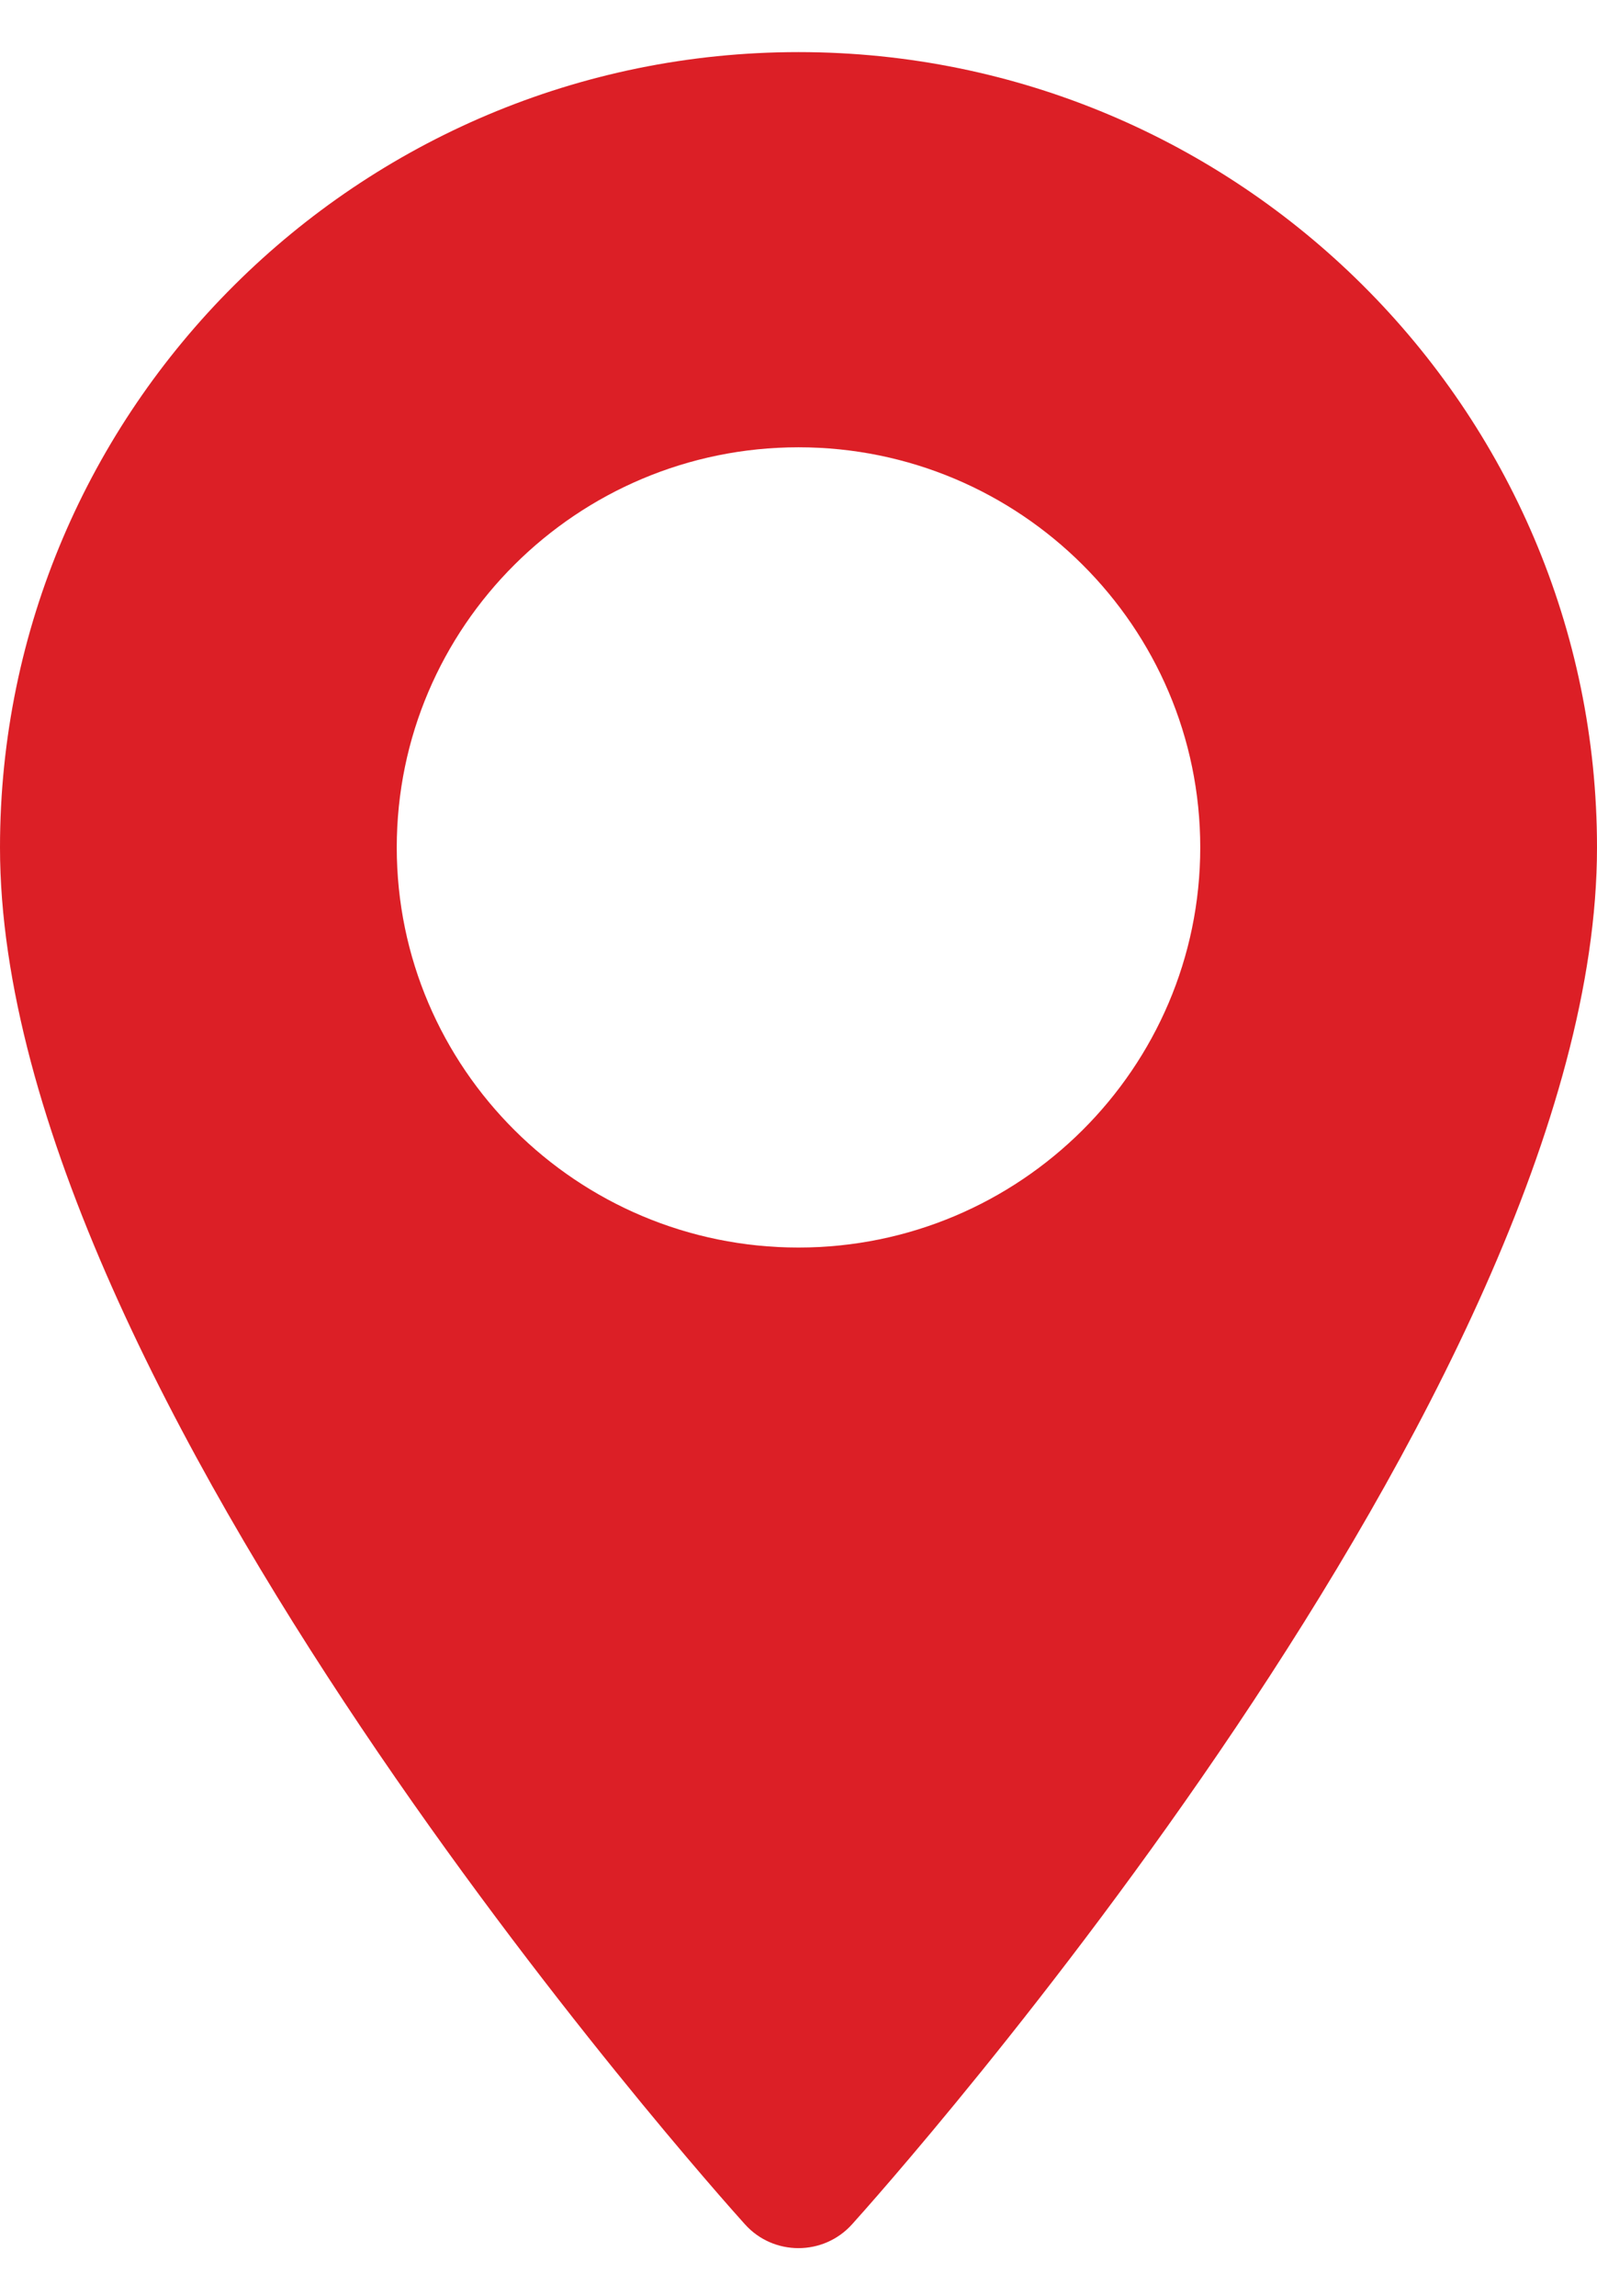
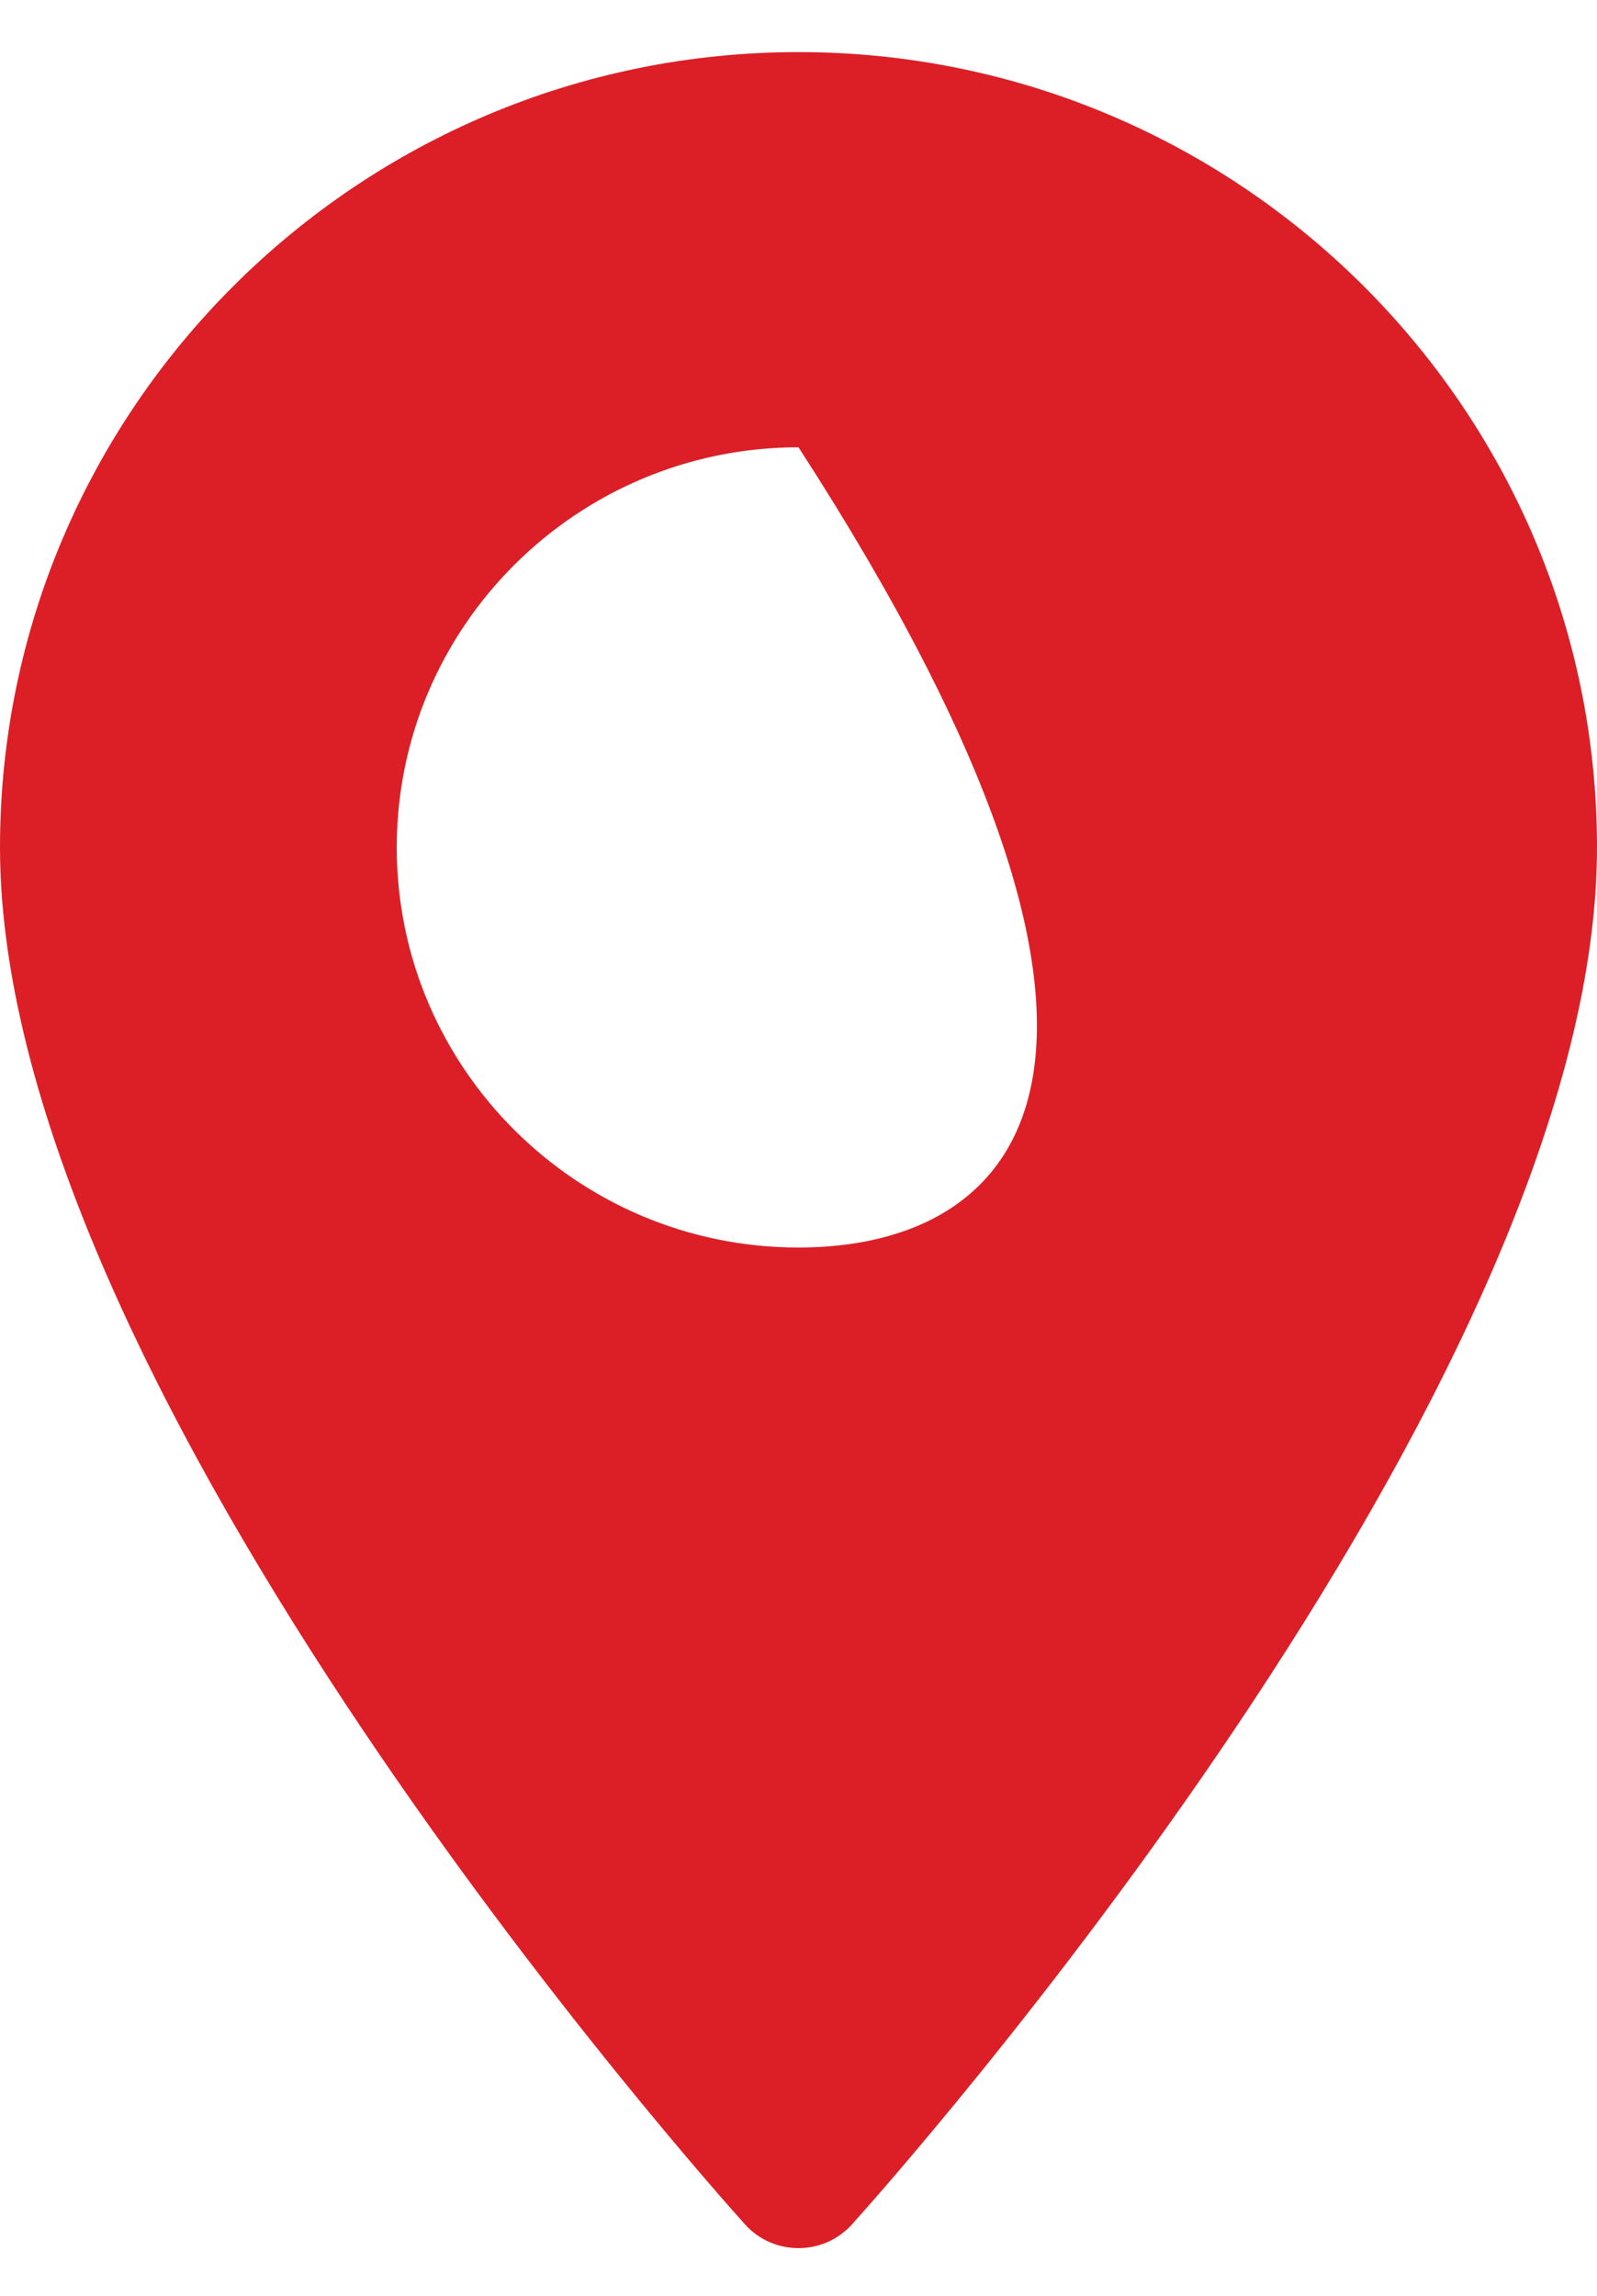
<svg xmlns="http://www.w3.org/2000/svg" width="16" height="23" viewBox="0 0 16 23" fill="none">
-   <path d="M8 0.522C3.589 0.522 0 4.096 0 8.49C0 13.942 7.159 21.946 7.464 22.284C7.75 22.602 8.25 22.601 8.536 22.284C8.841 21.946 16 13.942 16 8.49C16 4.096 12.411 0.522 8 0.522ZM8 12.498C5.781 12.498 3.975 10.7 3.975 8.49C3.975 6.279 5.781 4.481 8 4.481C10.219 4.481 12.025 6.279 12.025 8.49C12.025 10.7 10.219 12.498 8 12.498Z" fill="#DC1F26" />
+   <path d="M8 0.522C3.589 0.522 0 4.096 0 8.49C0 13.942 7.159 21.946 7.464 22.284C7.75 22.602 8.25 22.601 8.536 22.284C8.841 21.946 16 13.942 16 8.49C16 4.096 12.411 0.522 8 0.522ZM8 12.498C5.781 12.498 3.975 10.7 3.975 8.49C3.975 6.279 5.781 4.481 8 4.481C12.025 10.7 10.219 12.498 8 12.498Z" fill="#DC1F26" />
</svg>